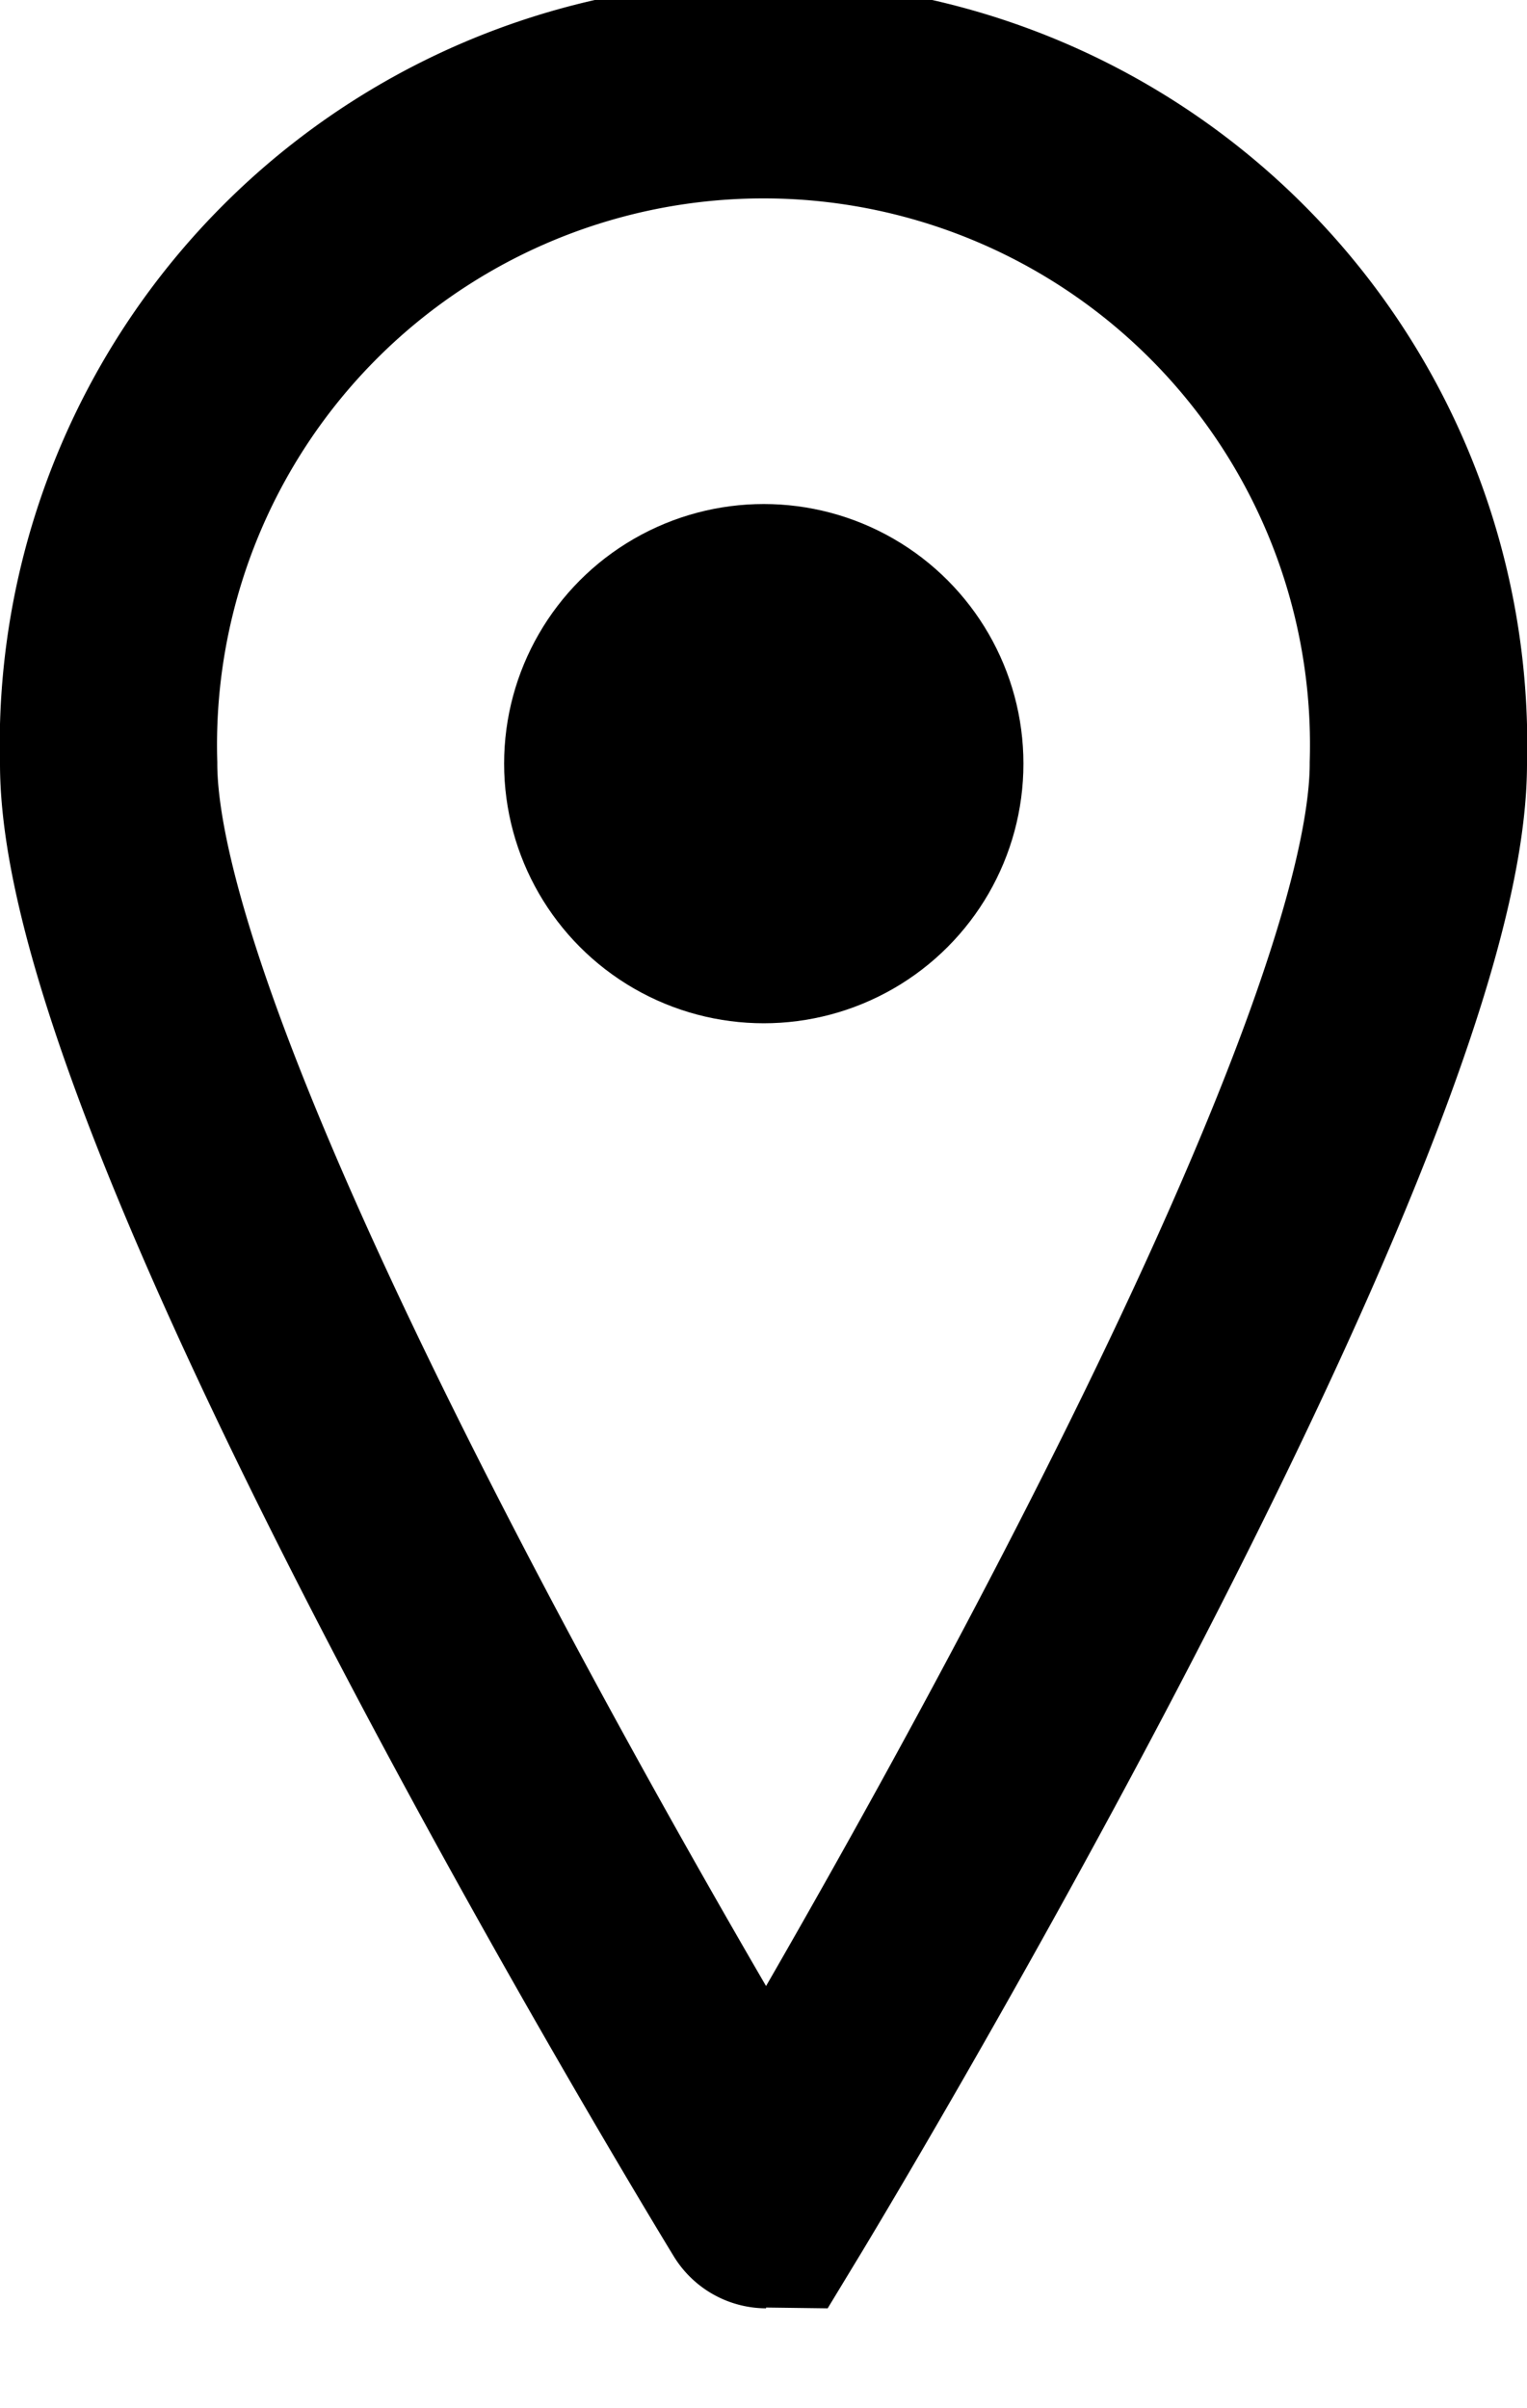
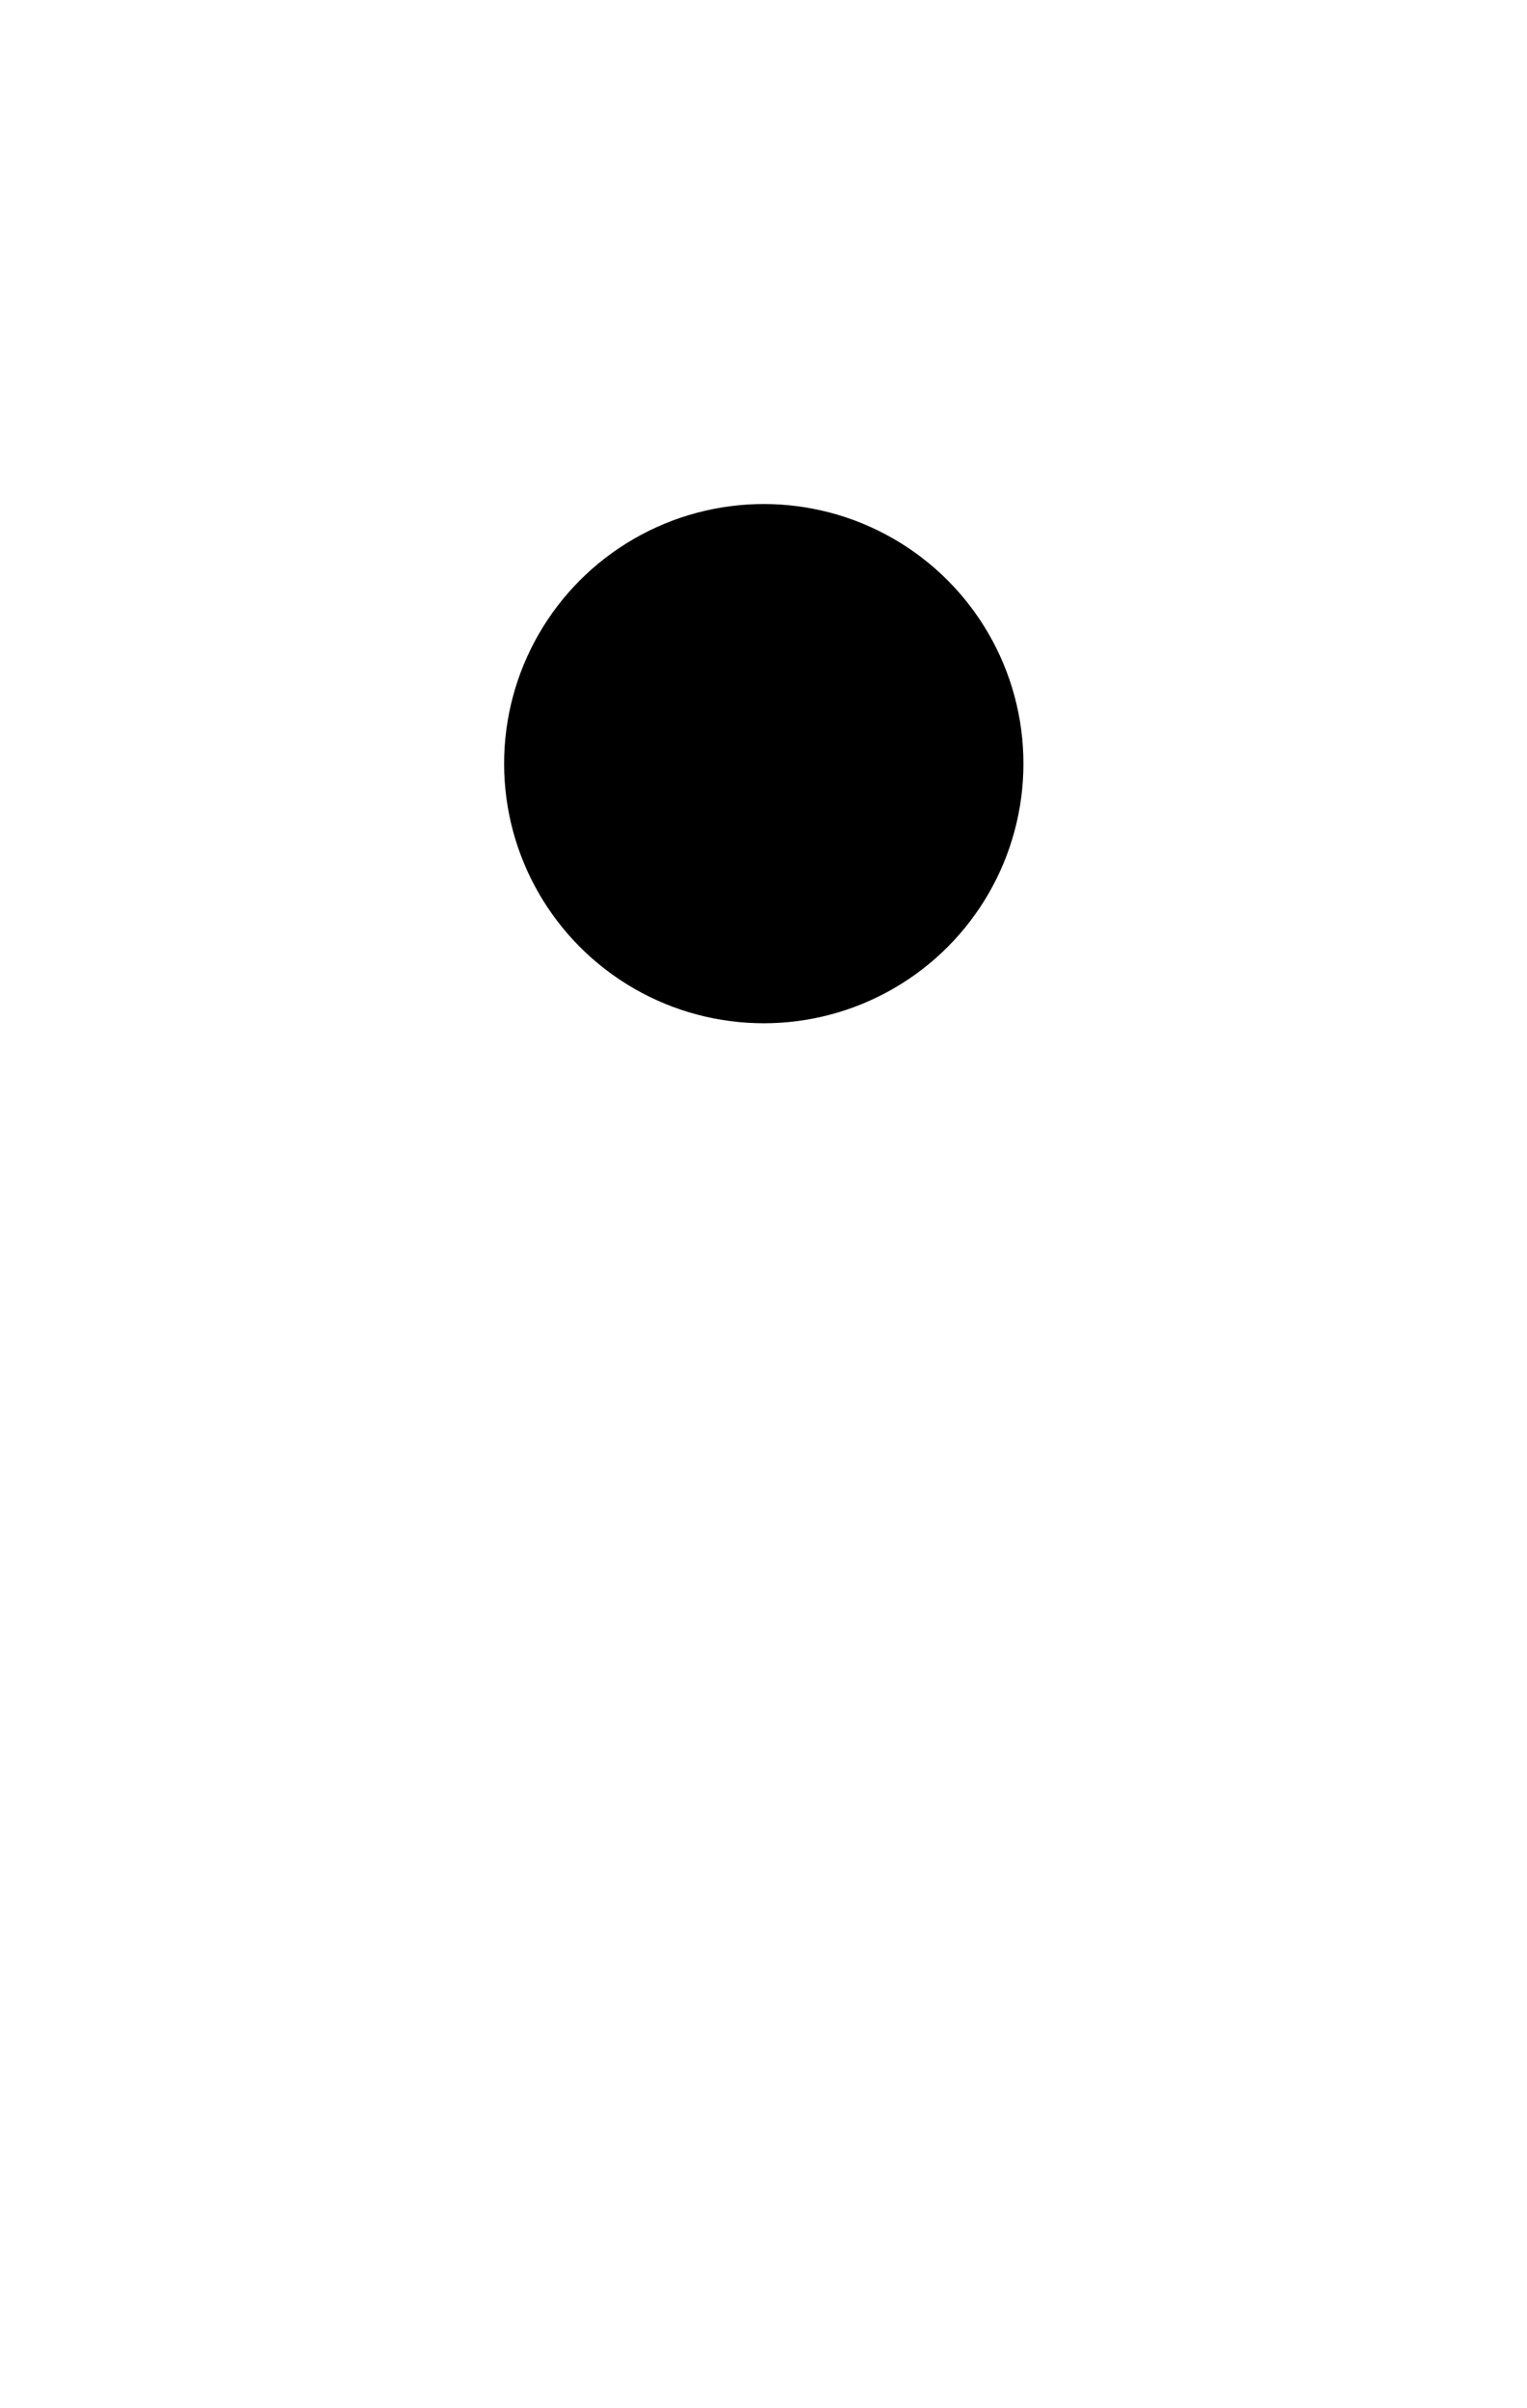
<svg xmlns="http://www.w3.org/2000/svg" viewBox="0 0 28.11 44.34">
  <defs>
    <style>.a,.b{stroke:#000;stroke-miterlimit:10;}.b{fill:none;stroke-width:4px;}</style>
  </defs>
  <title>Asset 103</title>
  <circle class="a" cx="14.06" cy="14.06" r="4.28" />
-   <path class="b" d="M26.11,14.06c0,6.65-12,26.44-12,26.44S2,20.71,2,14.06a12.06,12.06,0,1,1,24.11,0Z" />
</svg>